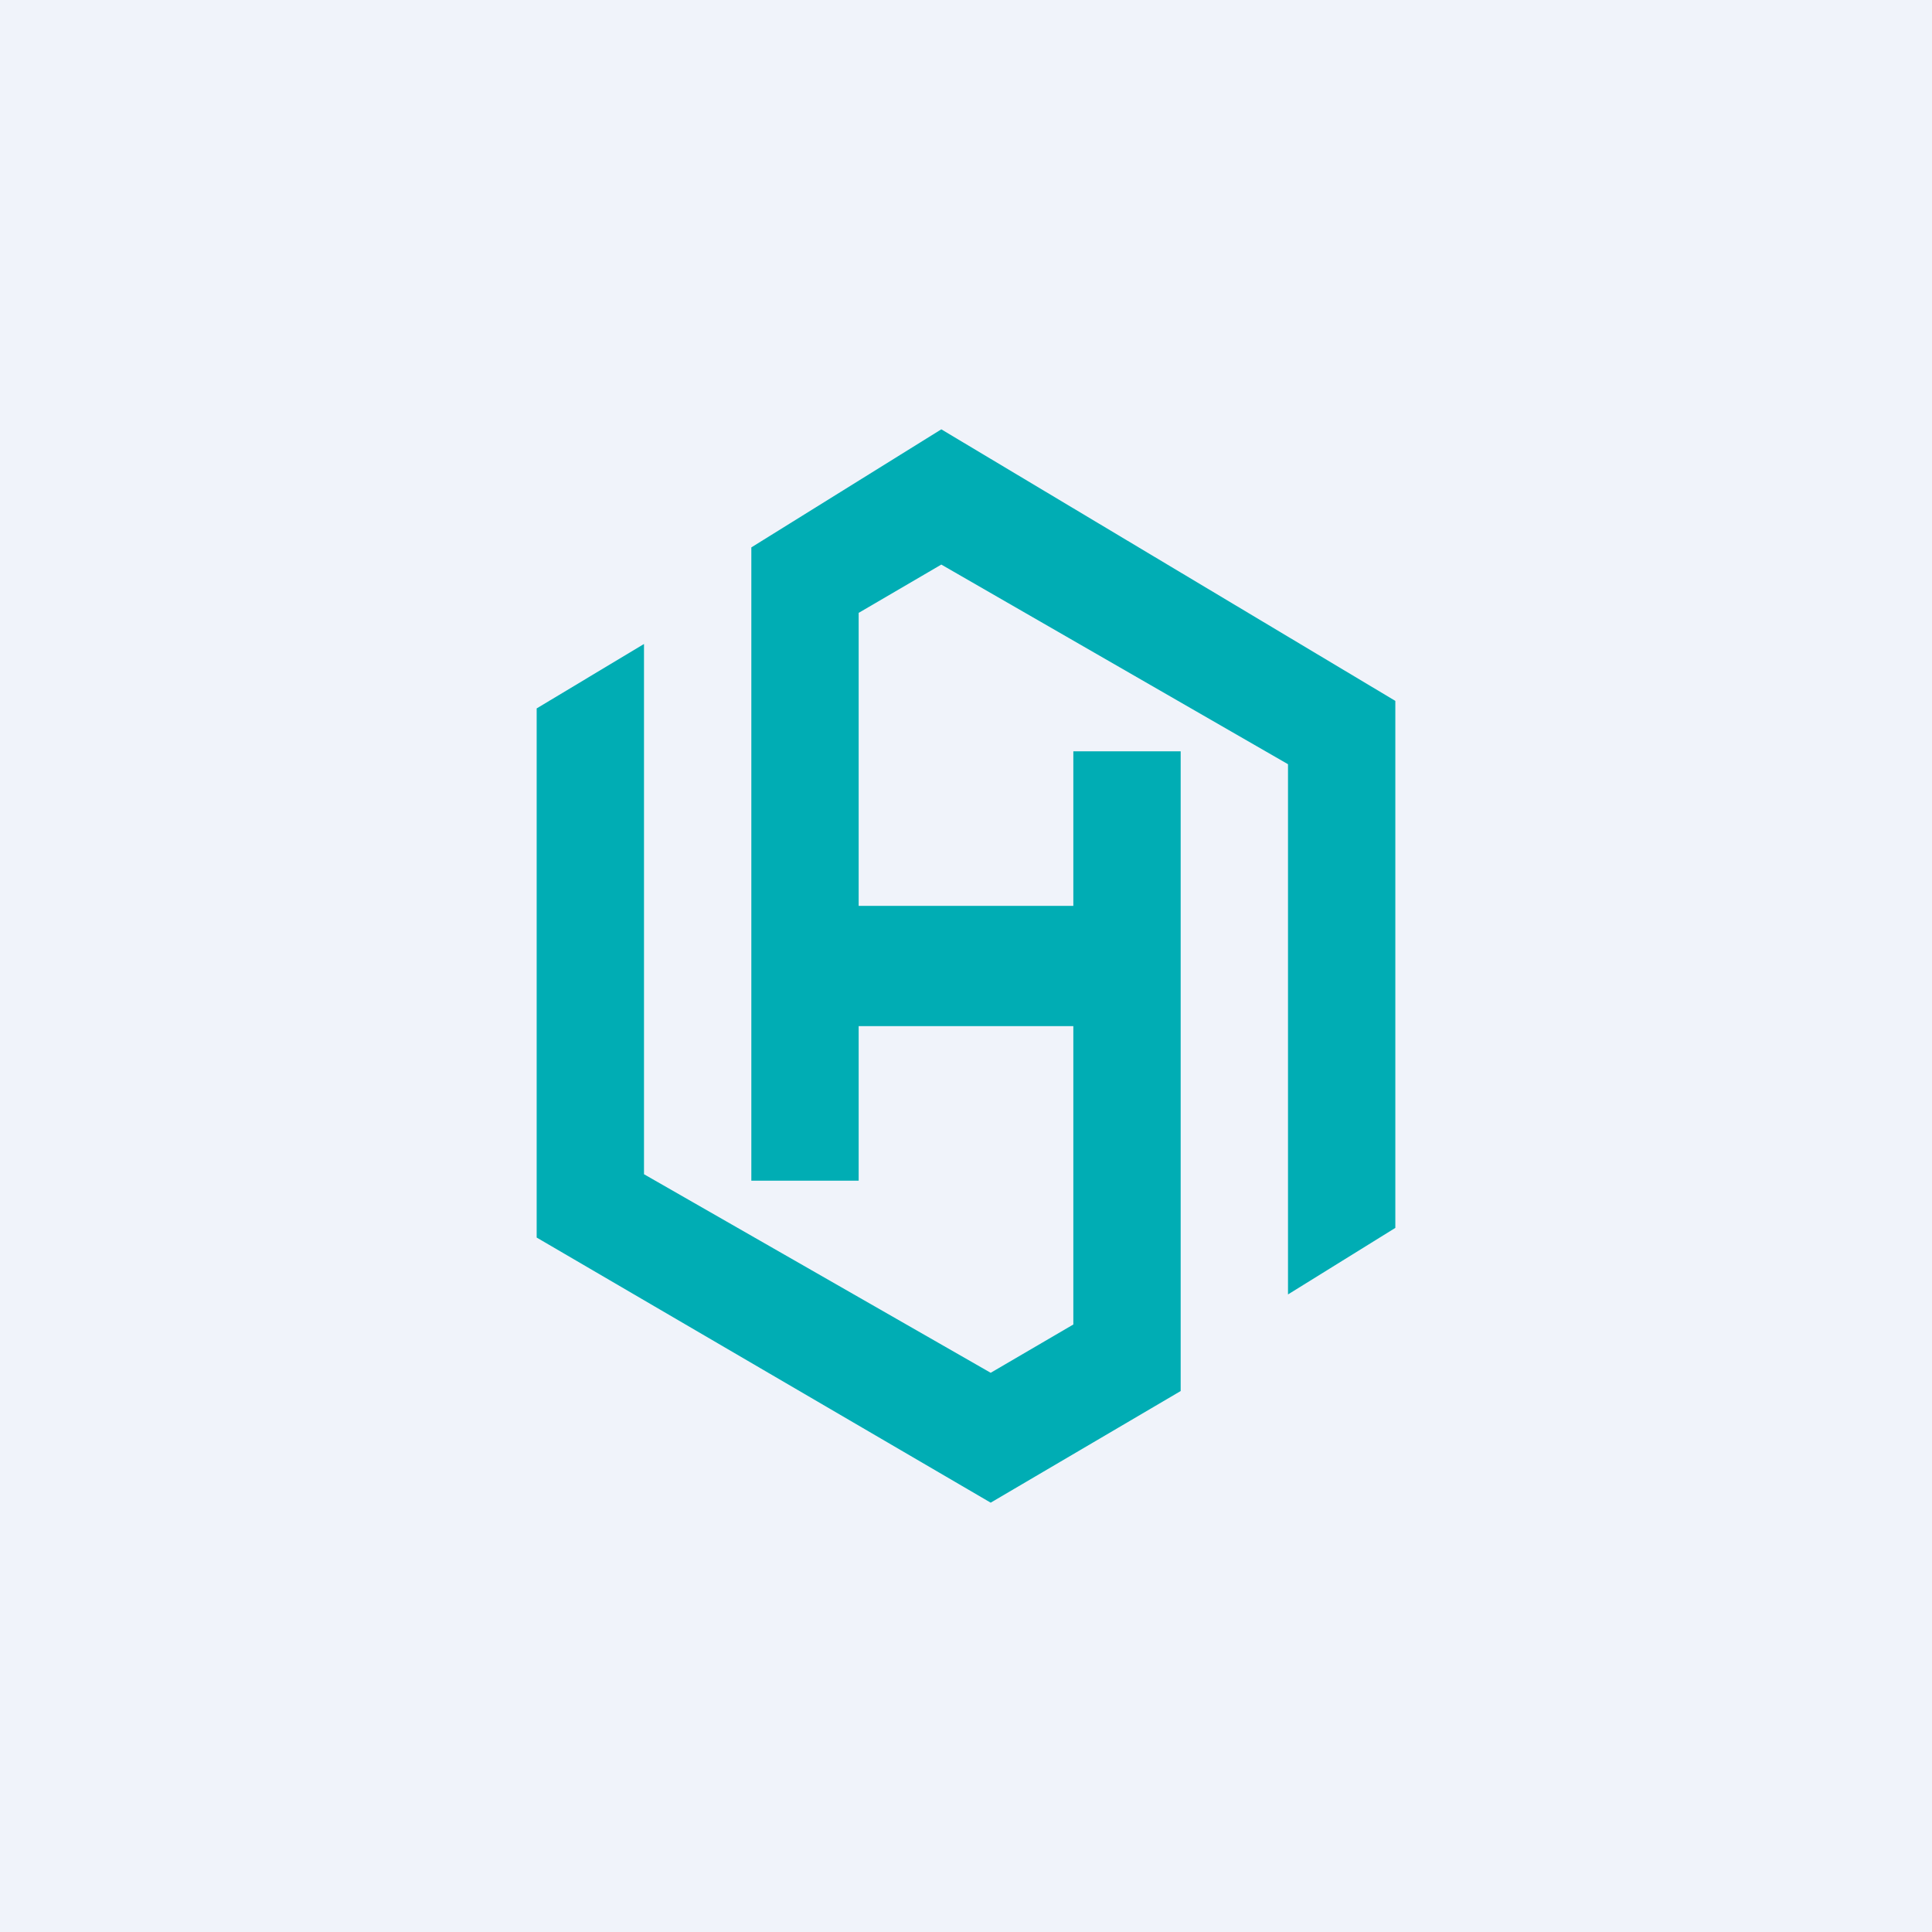
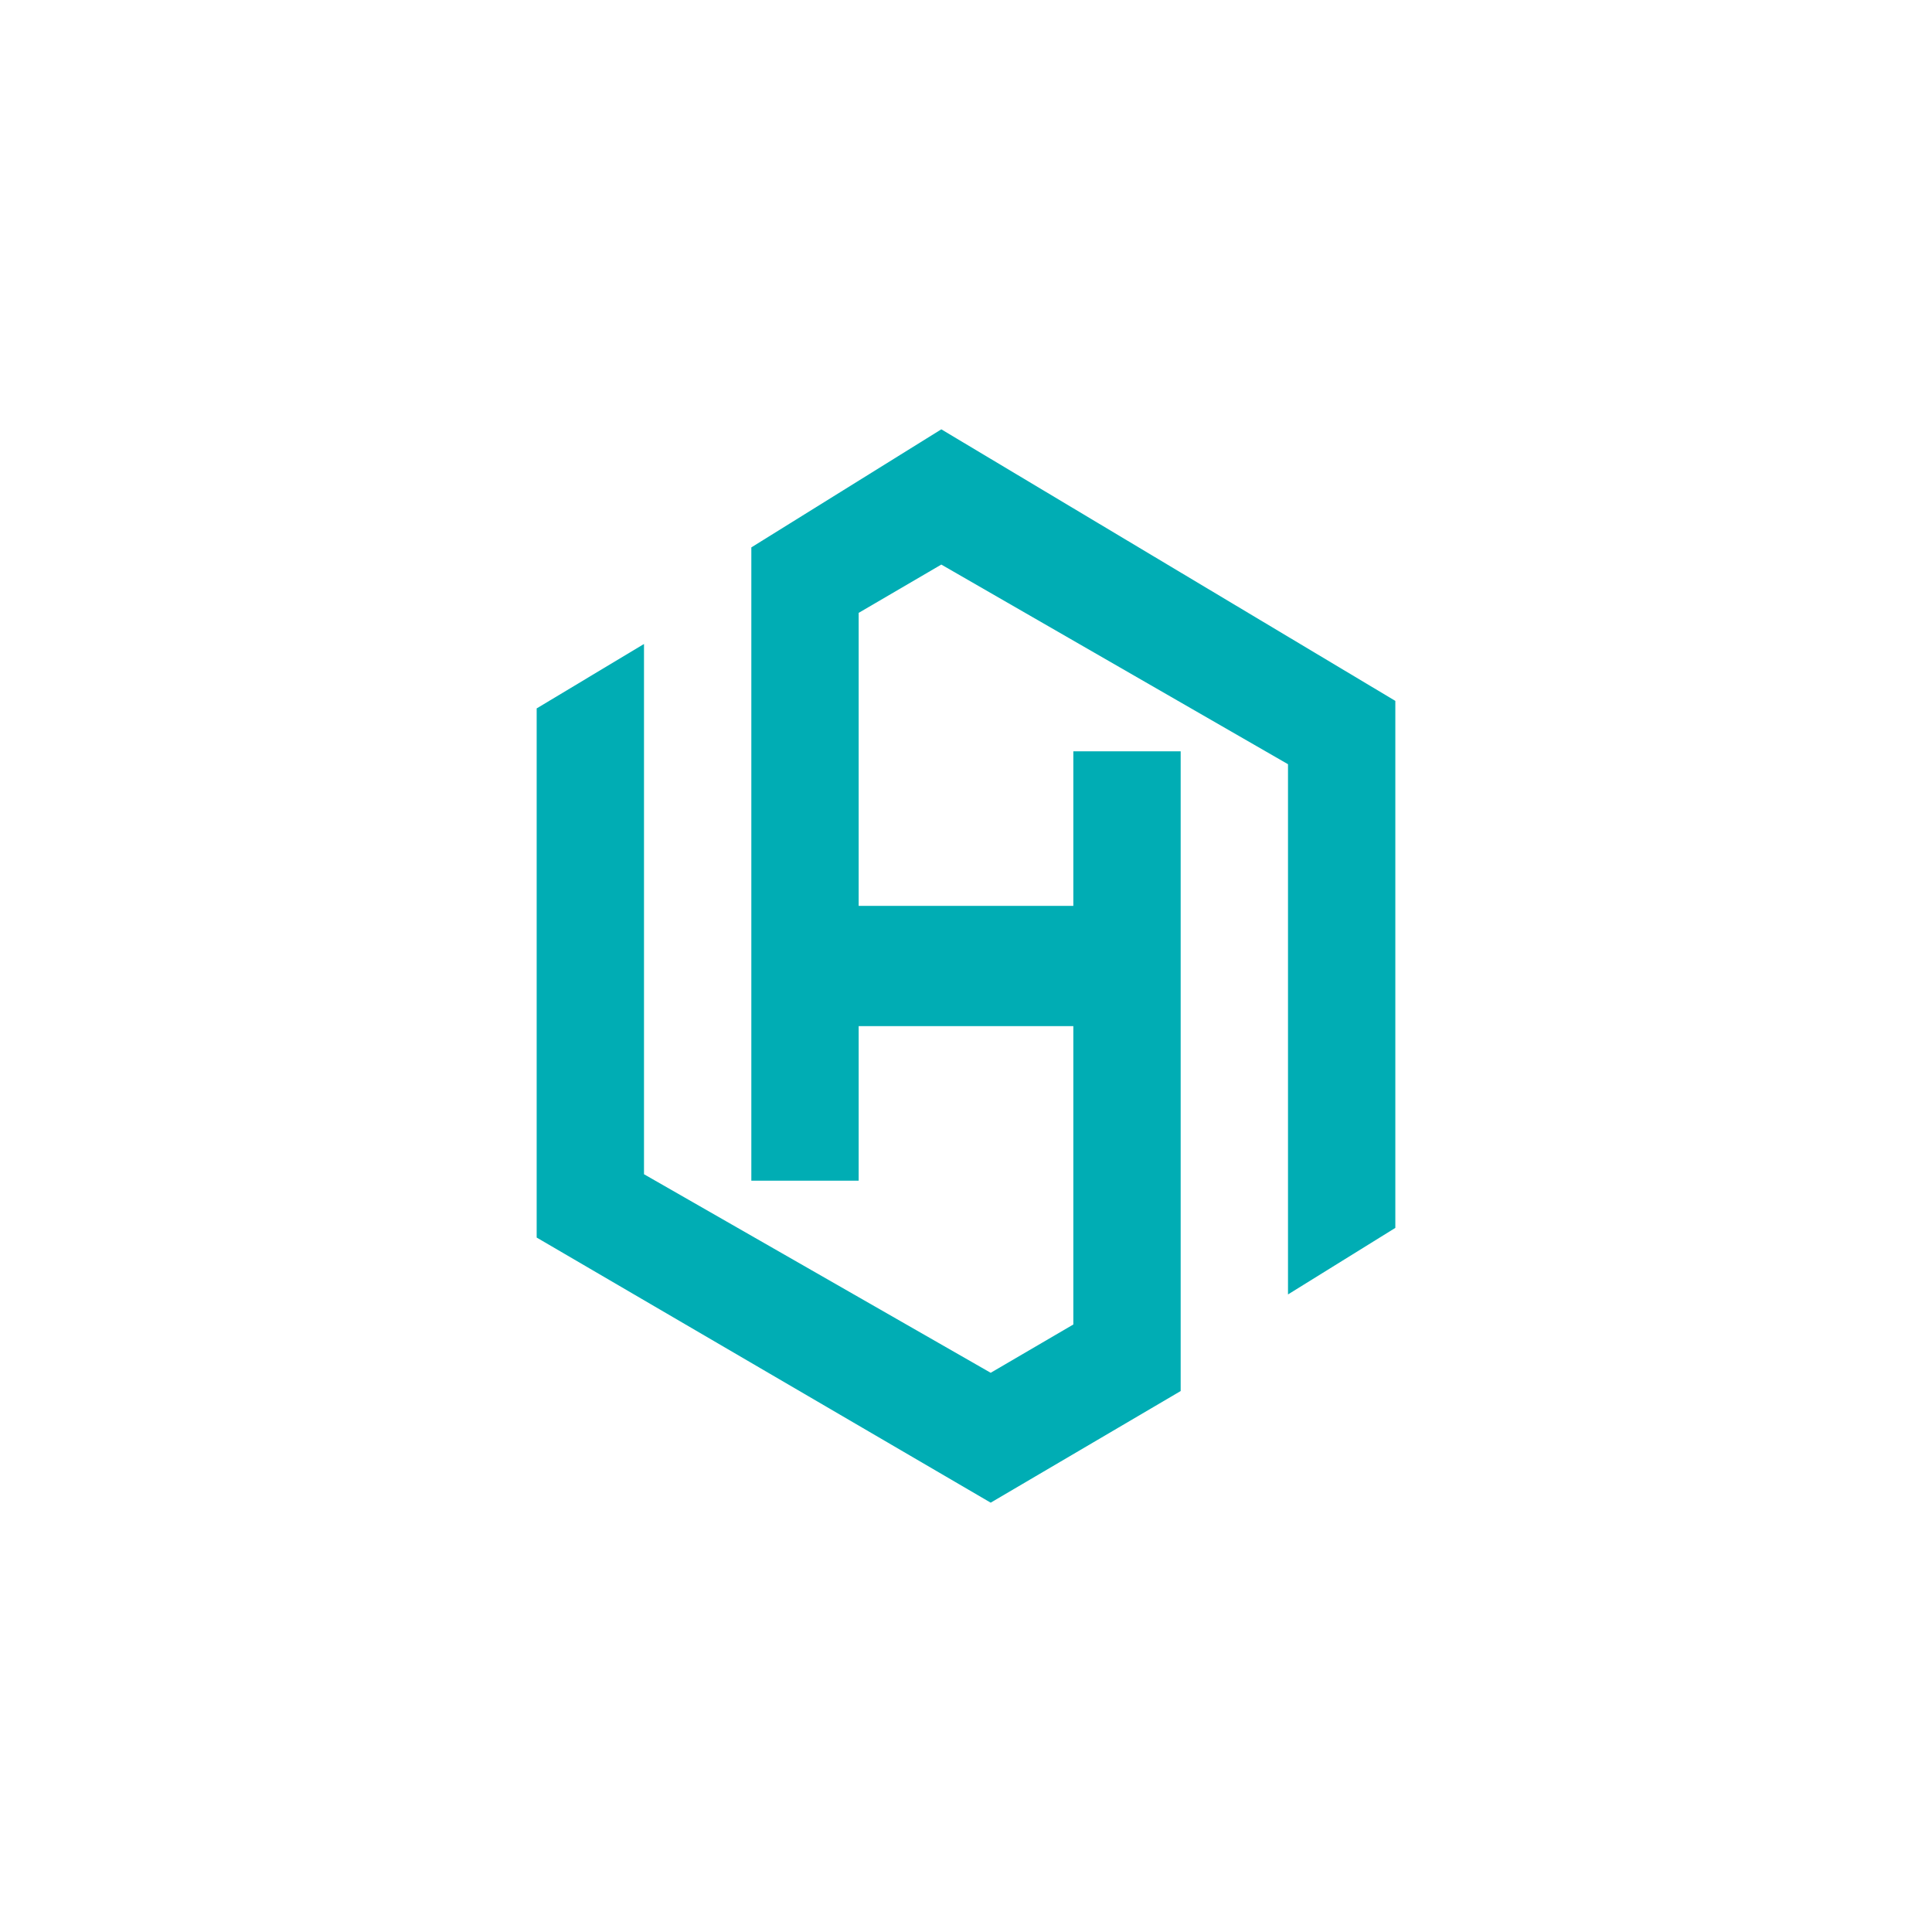
<svg xmlns="http://www.w3.org/2000/svg" width="18" height="18" viewBox="0 0 18 18">
-   <path fill="#F0F3FA" d="M0 0h18v18H0z" />
  <path d="M13 6.53v4.91l-1 .62V7.12L8.77 5.26 8 5.71v2.73h2V7h1v5.96L9.23 14 5 11.53V6.6L6 6v4.94l3.23 1.85.77-.45V9.56H8V11H7V5.1L8.77 4 13 6.53Z" fill="#00ADB4" />
</svg>